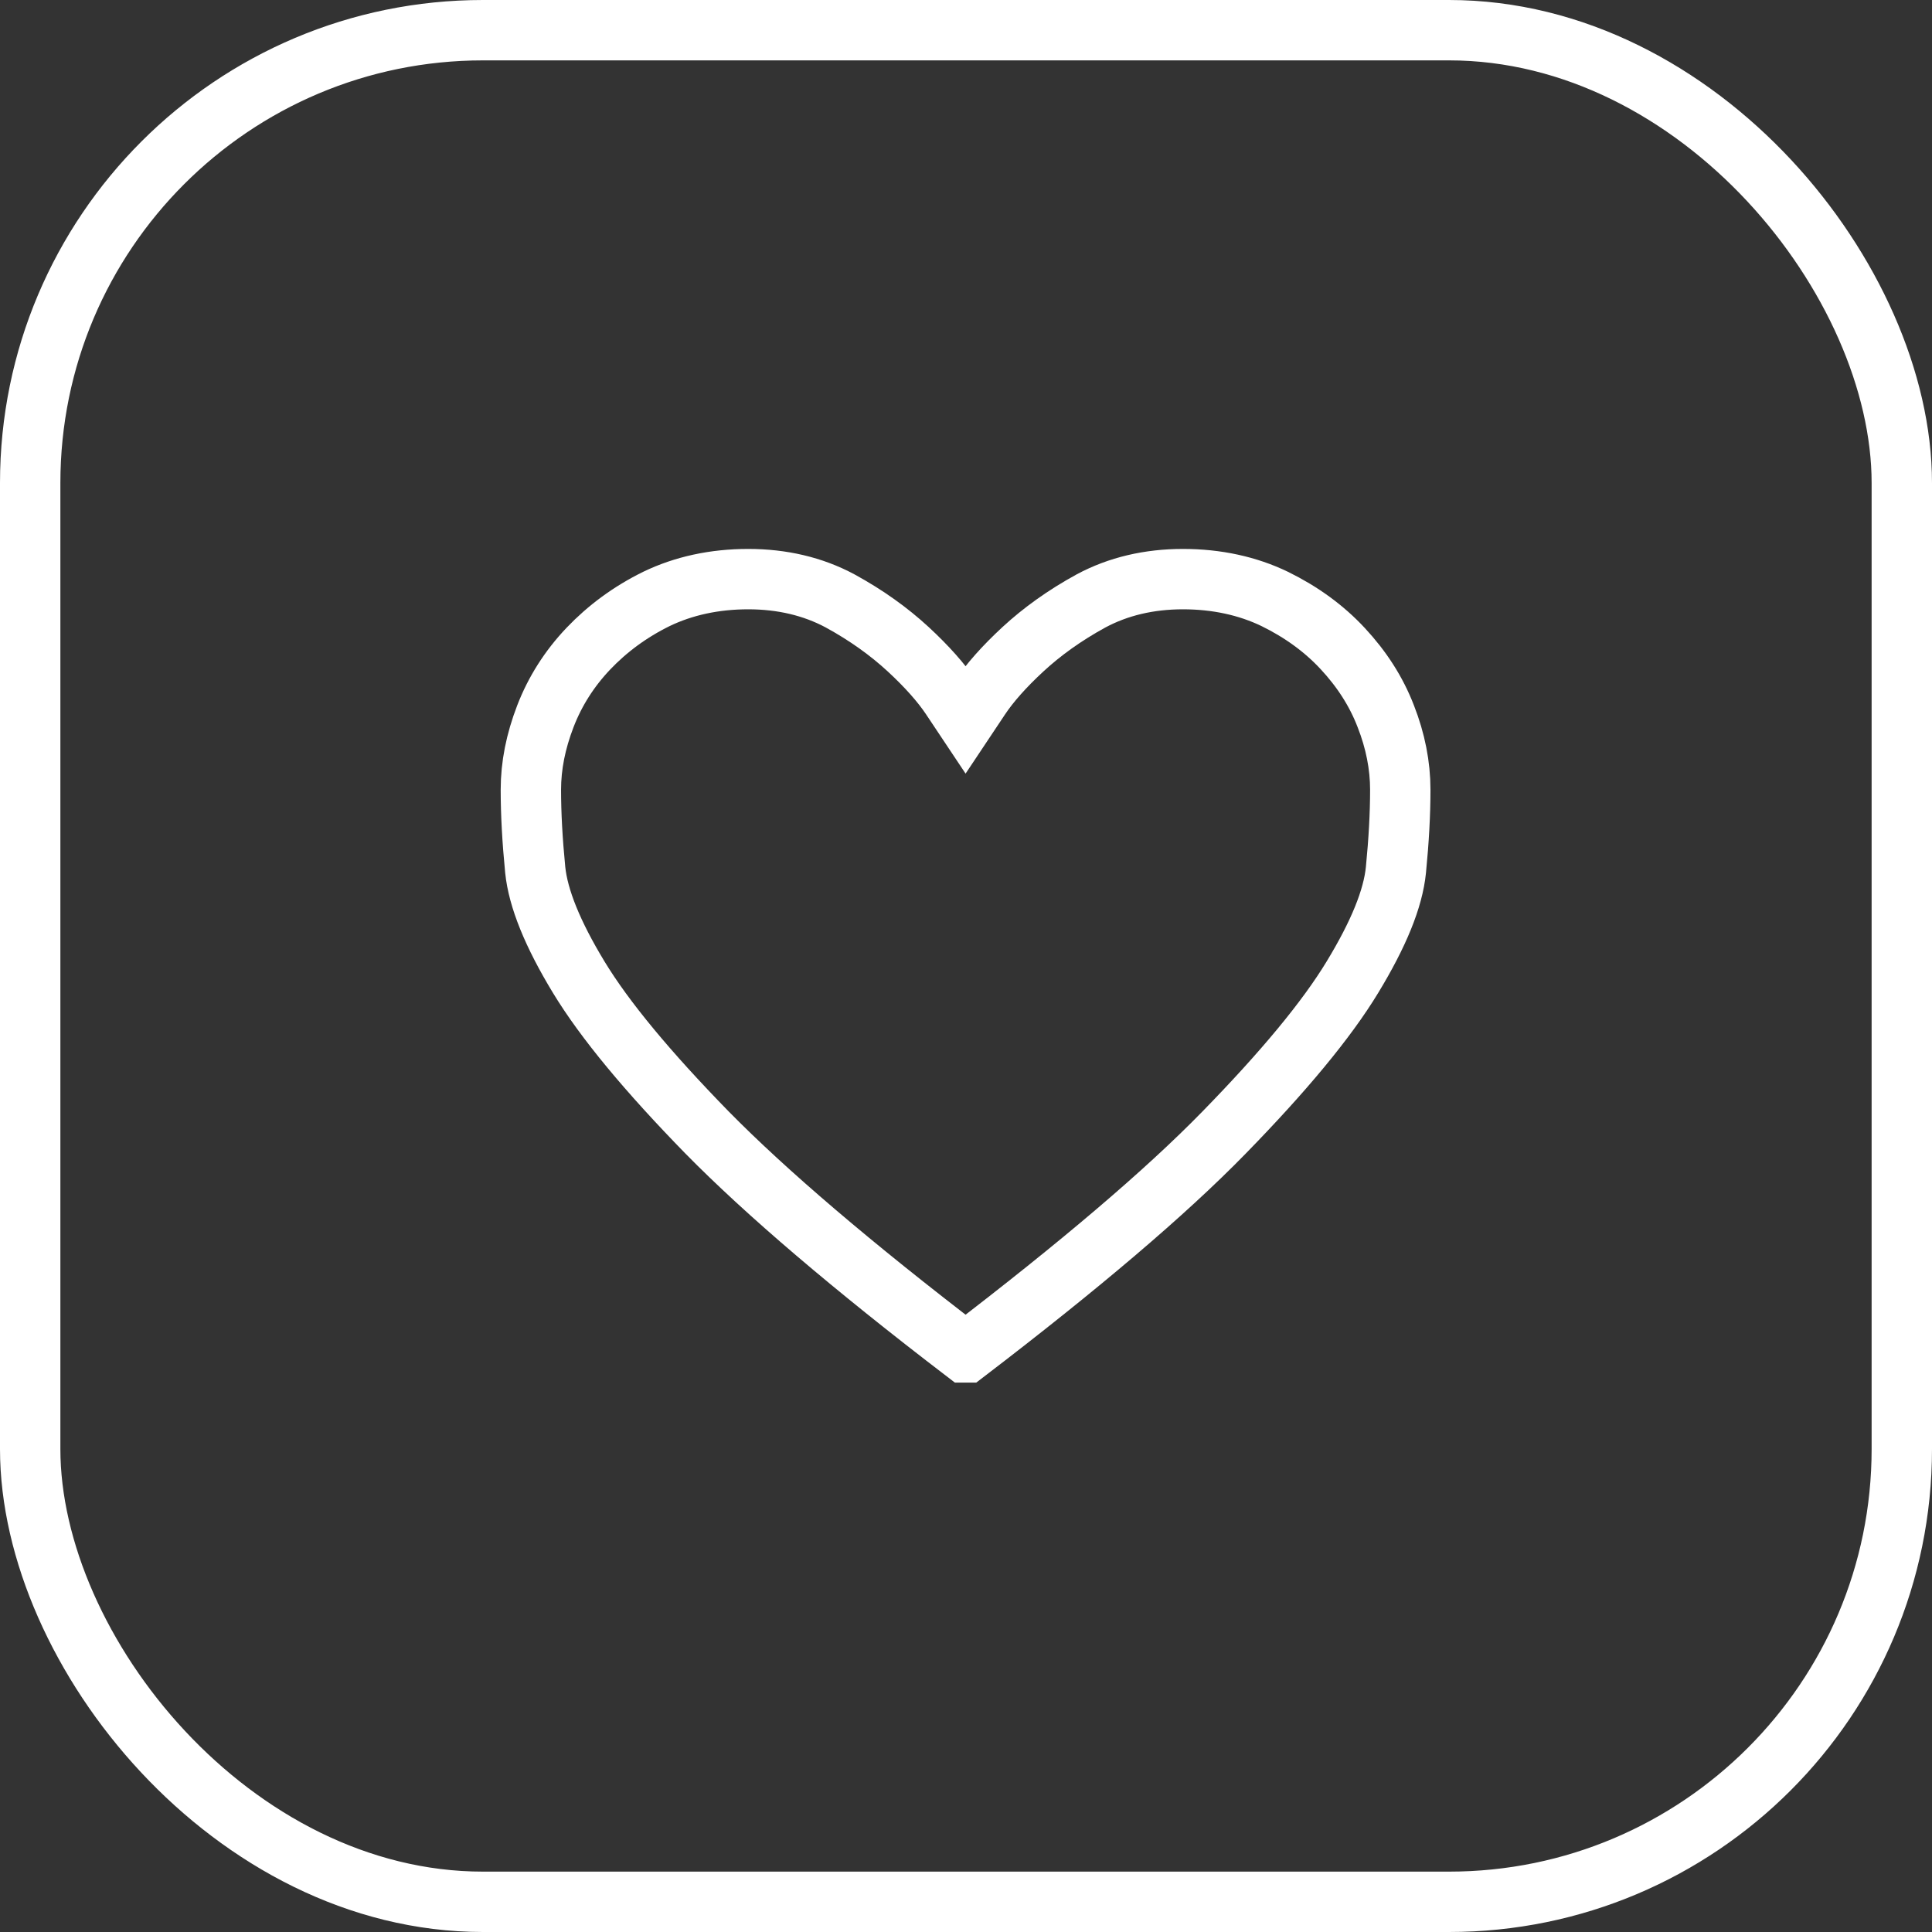
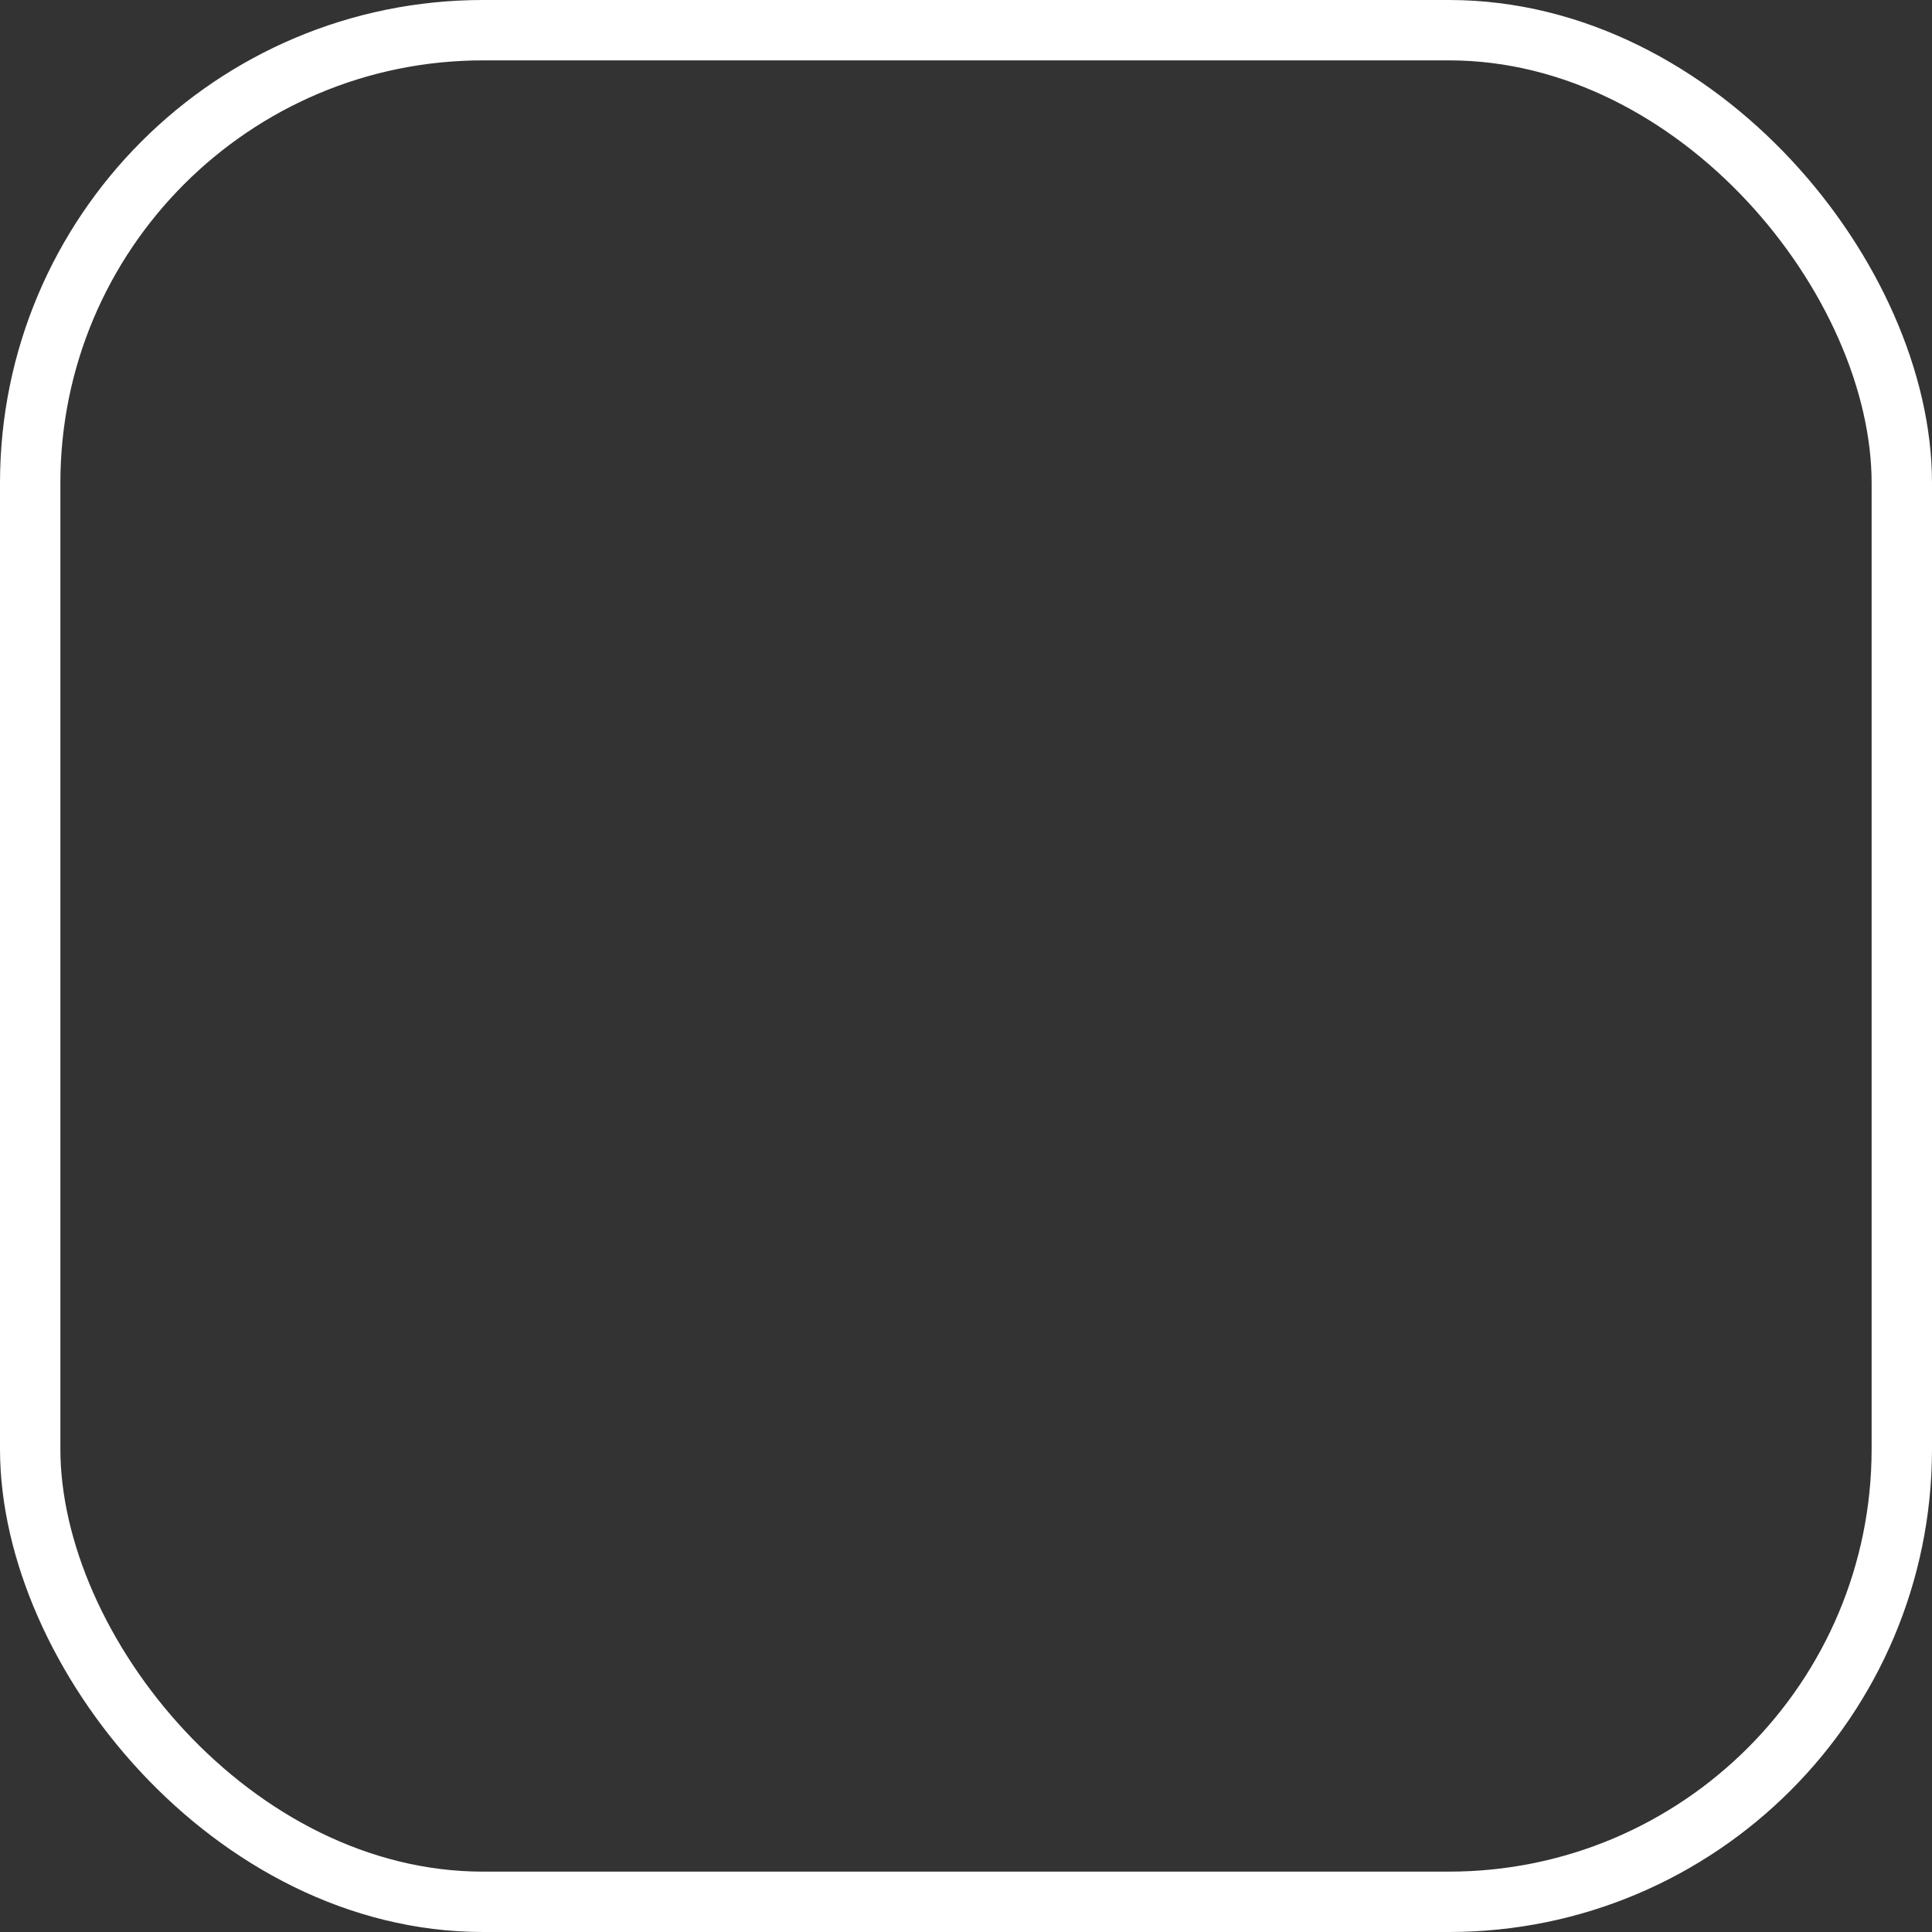
<svg xmlns="http://www.w3.org/2000/svg" width="32" height="32" viewBox="0 0 32 32" fill="none">
  <rect x="0" y="0" width="32" height="32" fill="#333333" stroke="none" />
  <g id="Favorites">
    <rect x="0.5" y="0.5" width="31" height="31" rx="7.5" stroke="white" />
-     <path id="Vector" d="M16.001 22.4C17.873 20.968 19.297 19.76 20.273 18.76C21.257 17.752 21.969 16.896 22.401 16.184C22.833 15.472 23.073 14.888 23.121 14.408C23.169 13.92 23.193 13.48 23.193 13.08C23.193 12.68 23.113 12.272 22.953 11.864C22.793 11.448 22.553 11.08 22.241 10.744C21.929 10.408 21.553 10.136 21.113 9.92C20.665 9.704 20.153 9.592 19.593 9.592C19.033 9.592 18.521 9.712 18.073 9.952C17.633 10.192 17.257 10.464 16.945 10.752C16.633 11.04 16.393 11.312 16.233 11.552C16.073 11.792 15.993 11.912 15.993 11.912C15.993 11.912 15.913 11.792 15.753 11.552C15.593 11.312 15.353 11.04 15.041 10.752C14.729 10.464 14.353 10.192 13.913 9.952C13.465 9.712 12.953 9.592 12.393 9.592C11.833 9.592 11.321 9.704 10.873 9.92C10.433 10.136 10.057 10.416 9.745 10.744C9.433 11.072 9.193 11.448 9.033 11.864C8.873 12.28 8.793 12.68 8.793 13.08C8.793 13.48 8.817 13.92 8.865 14.408C8.913 14.88 9.153 15.472 9.585 16.184C10.017 16.896 10.729 17.752 11.713 18.76C12.689 19.752 14.113 20.968 15.985 22.4H16.001Z" stroke="white" />
  </g>
</svg>